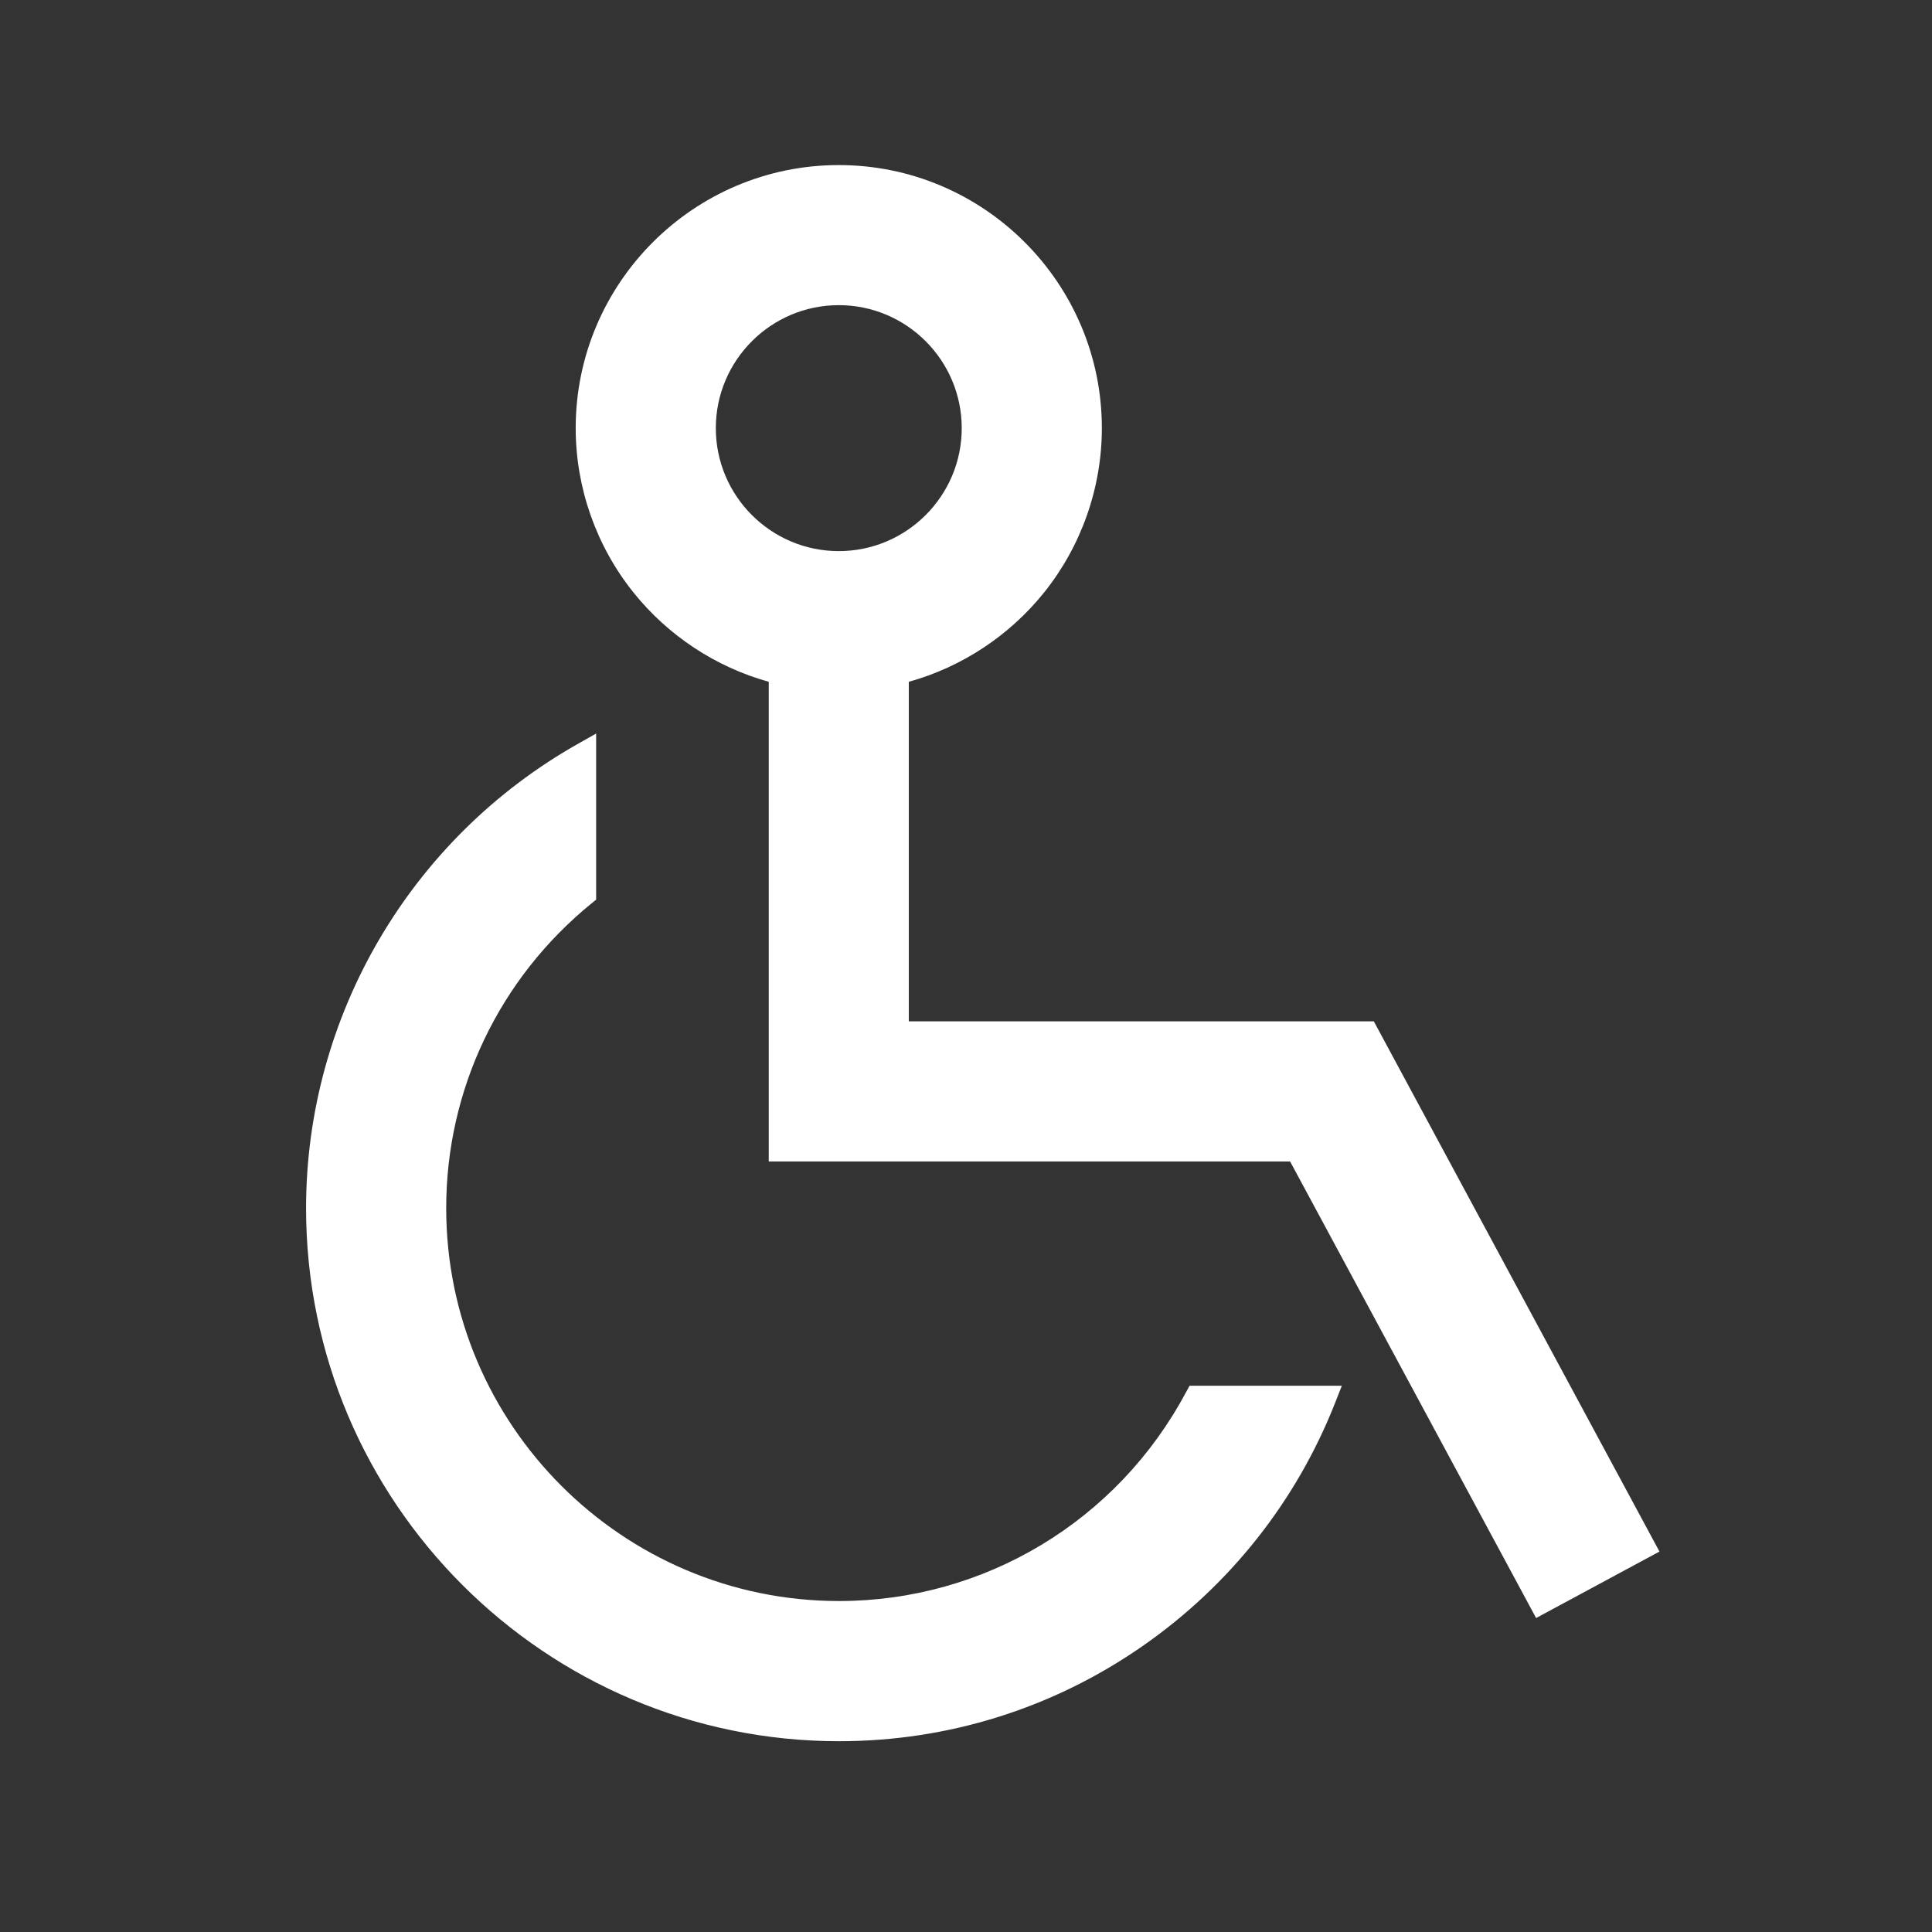
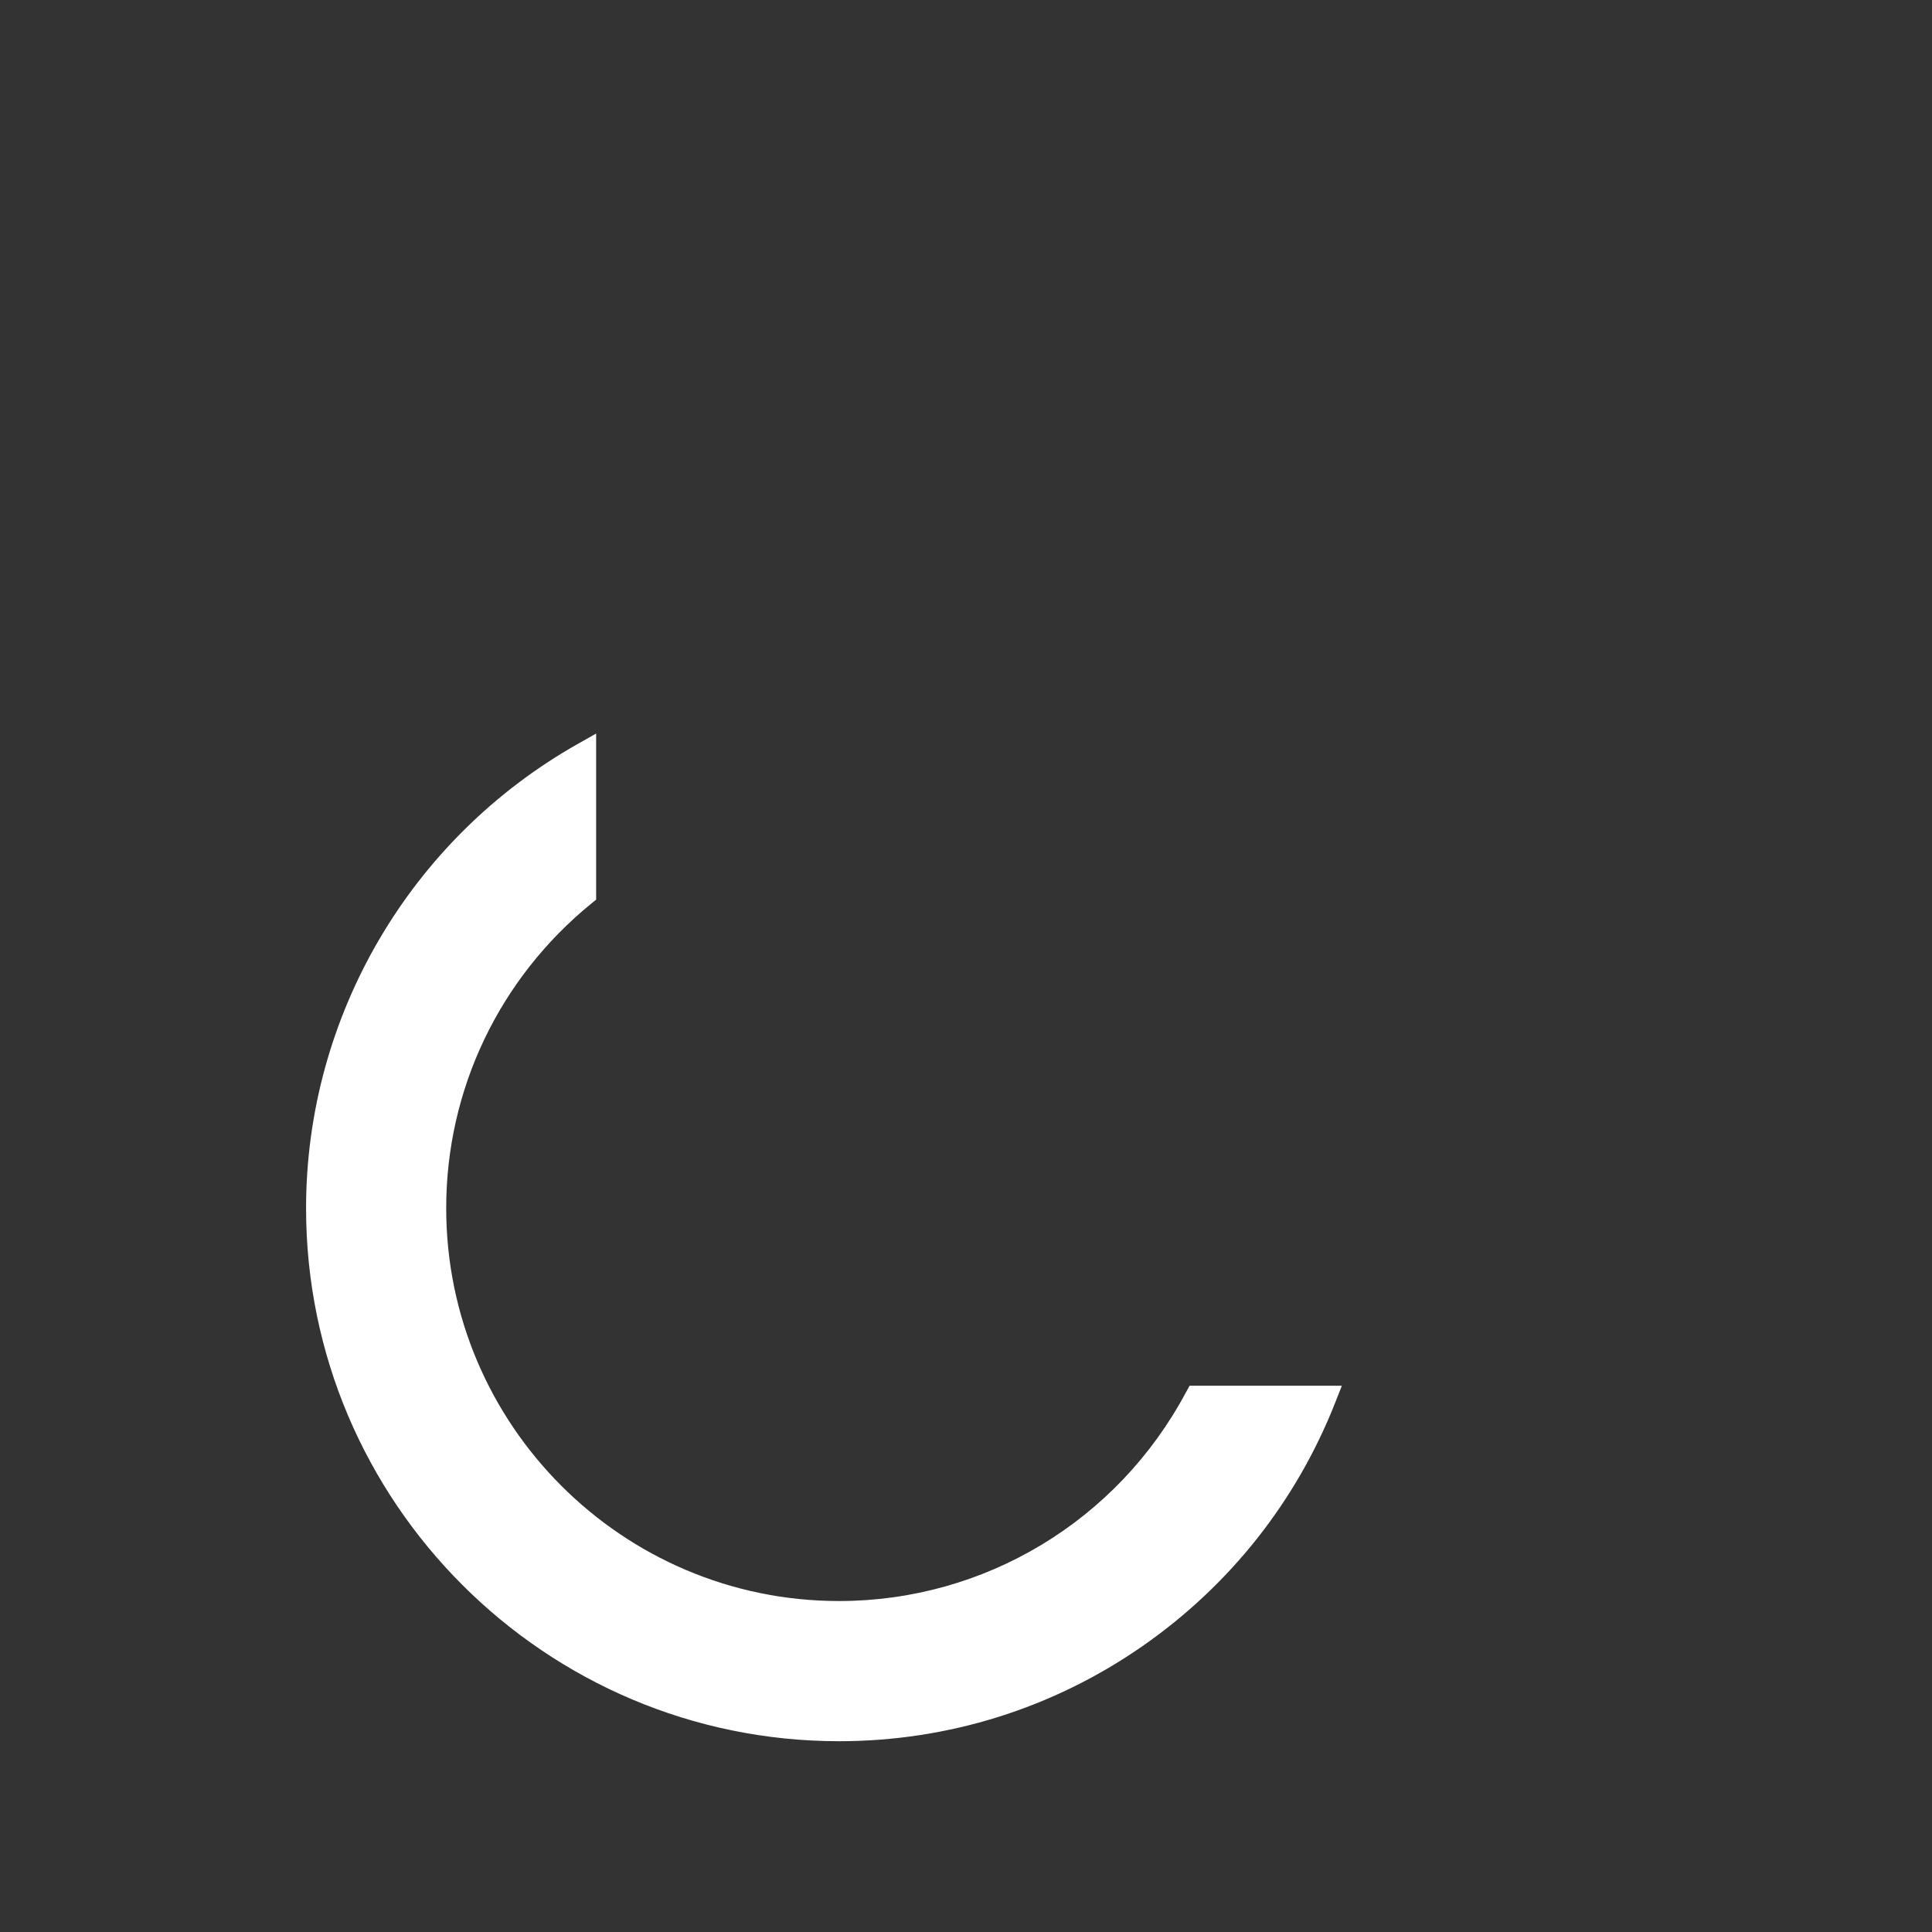
<svg xmlns="http://www.w3.org/2000/svg" id="Layer_1" data-name="Layer 1" viewBox="0 0 425.2 425.2">
  <rect x="0" y="0" width="425.2" height="425.2" fill="#333333" stroke="none" />
  <defs>
    <style>
      .cls-1 {
        fill: #fff;
      }
    </style>
  </defs>
-   <path class="cls-1" d="M302.33,224.78h-102.32v-74.73c11.64-3.23,22.16-10.15,29.78-19.66,8.2-10.22,12.71-23.06,12.71-36.16,0-31.93-25.98-57.9-57.9-57.9s-57.9,25.98-57.9,57.9c0,13.09,4.51,25.93,12.71,36.16,7.62,9.51,18.13,16.43,29.78,19.66v105.57h114.74l54.14,100.48,27.15-14.63-62.87-116.7ZM211.66,94.23c0,14.92-12.14,27.06-27.06,27.06s-27.06-12.14-27.06-27.06,12.14-27.07,27.06-27.07,27.06,12.14,27.06,27.07Z" />
  <path class="cls-1" d="M261.03,306.38c-15.1,28.36-44.36,45.98-76.37,45.98-47.67,0-86.46-38.79-86.46-86.46,0-26.1,11.67-50.56,32.01-67.1l.99-.8v-36.56l-4,2.26c-36.91,20.83-59.84,59.99-59.84,102.21,0,64.68,52.62,117.3,117.3,117.3,24.01,0,47.11-7.24,66.8-20.94,19.23-13.38,33.89-31.93,42.42-53.64l1.44-3.66h-33.52l-.76,1.42Z" />
</svg>